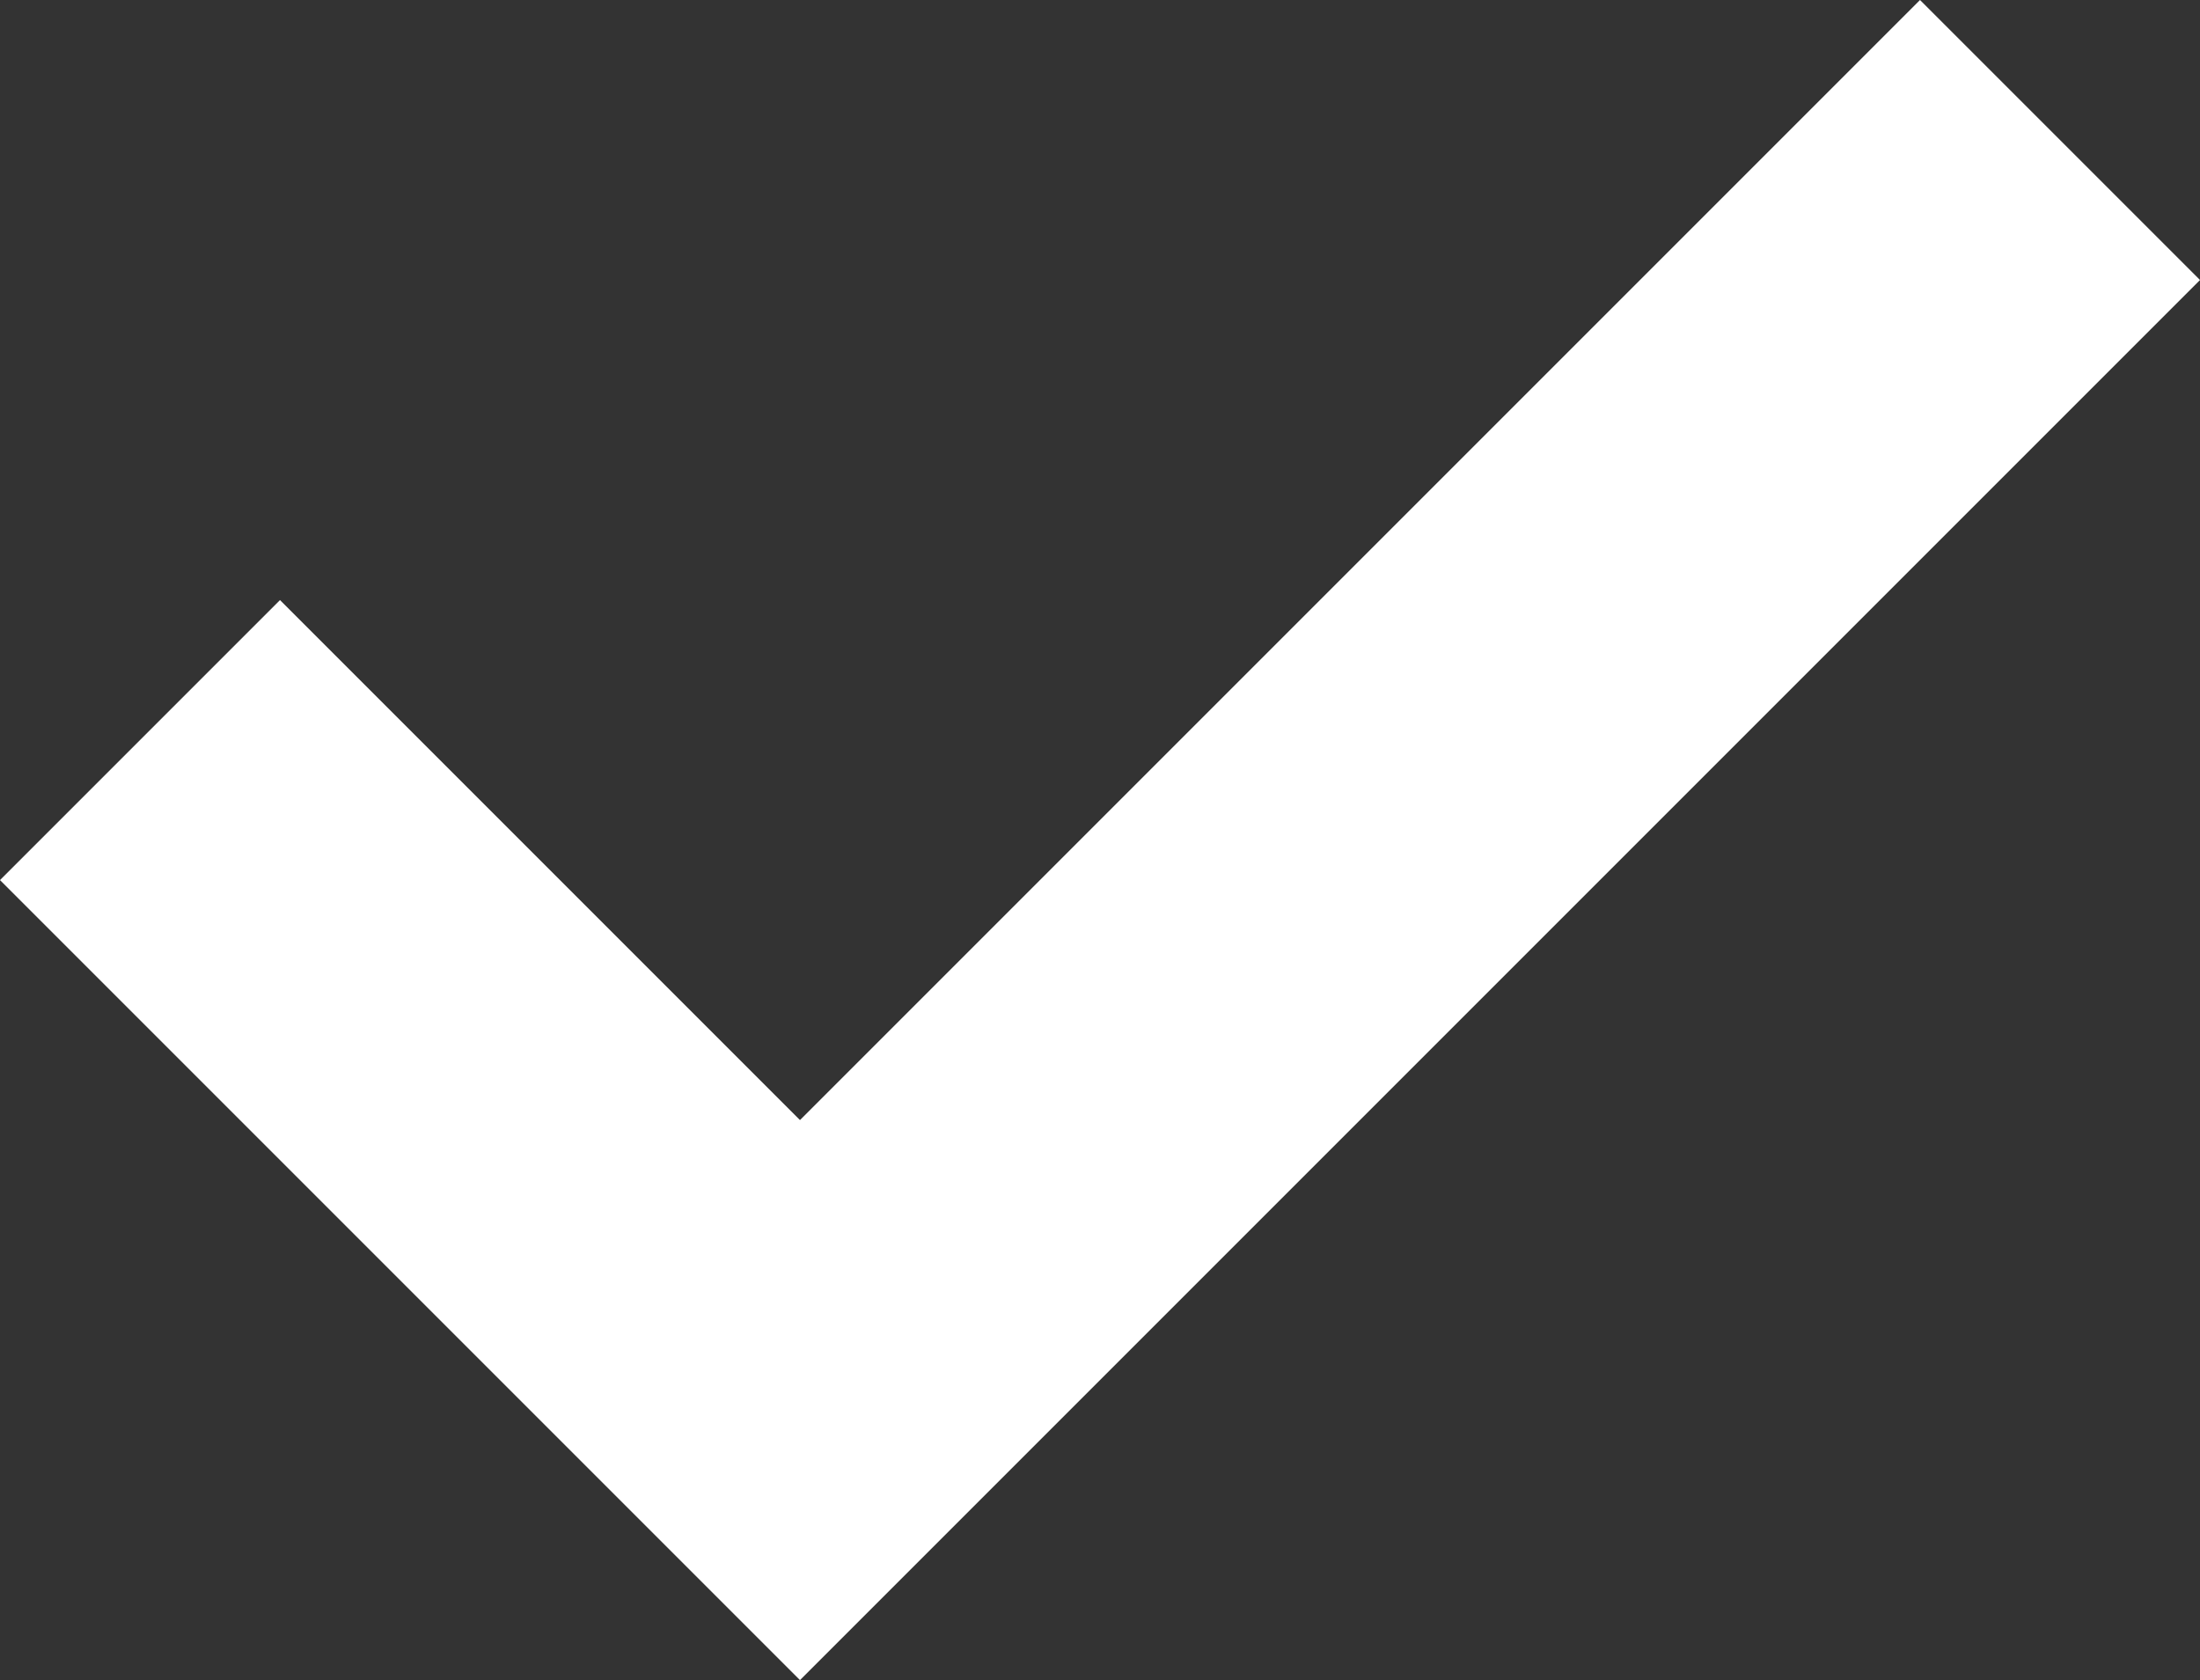
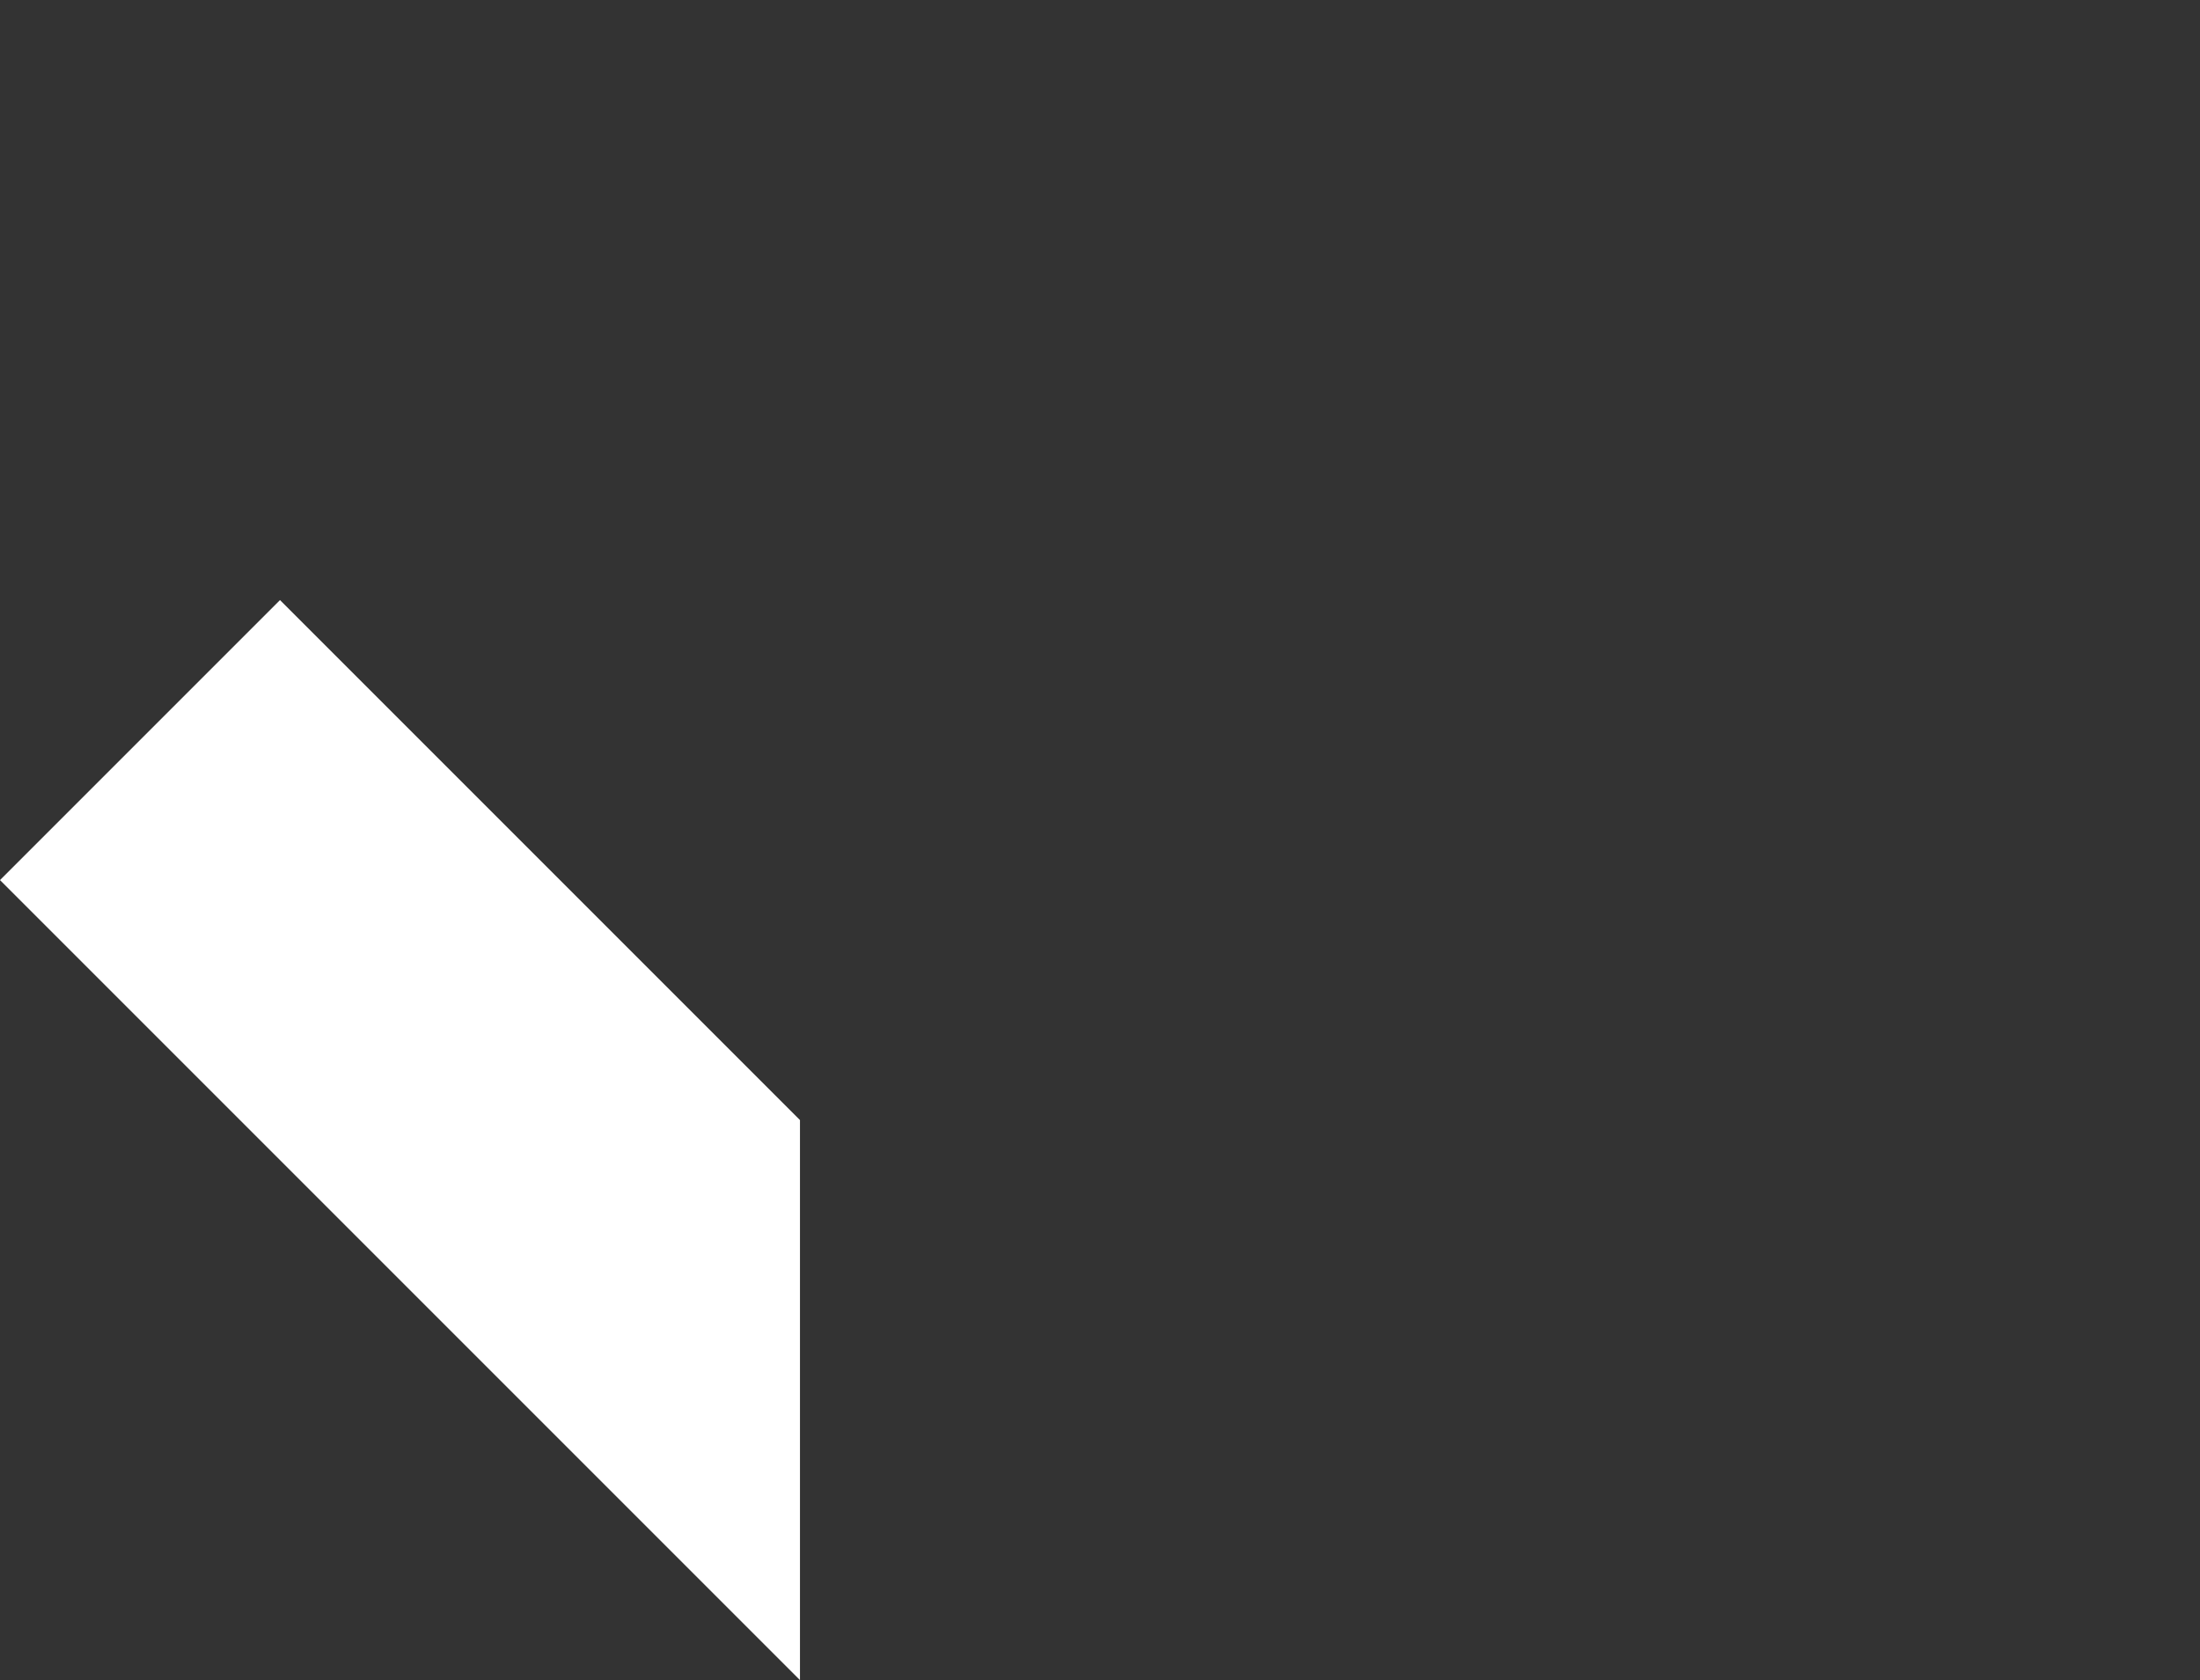
<svg xmlns="http://www.w3.org/2000/svg" width="15.714" height="12" viewBox="0 0 15.714 12">
  <rect x="0" y="0" width="15.714" height="12" fill="#333333" stroke="none" />
-   <path id="Path_22763" data-name="Path 22763" d="M12.214,19.8,6.5,14.086l2-2L12.214,15.8l8-8,2,2Z" transform="translate(-6.5 -7.8)" fill="#fff" />
+   <path id="Path_22763" data-name="Path 22763" d="M12.214,19.8,6.5,14.086l2-2L12.214,15.8Z" transform="translate(-6.5 -7.8)" fill="#fff" />
</svg>